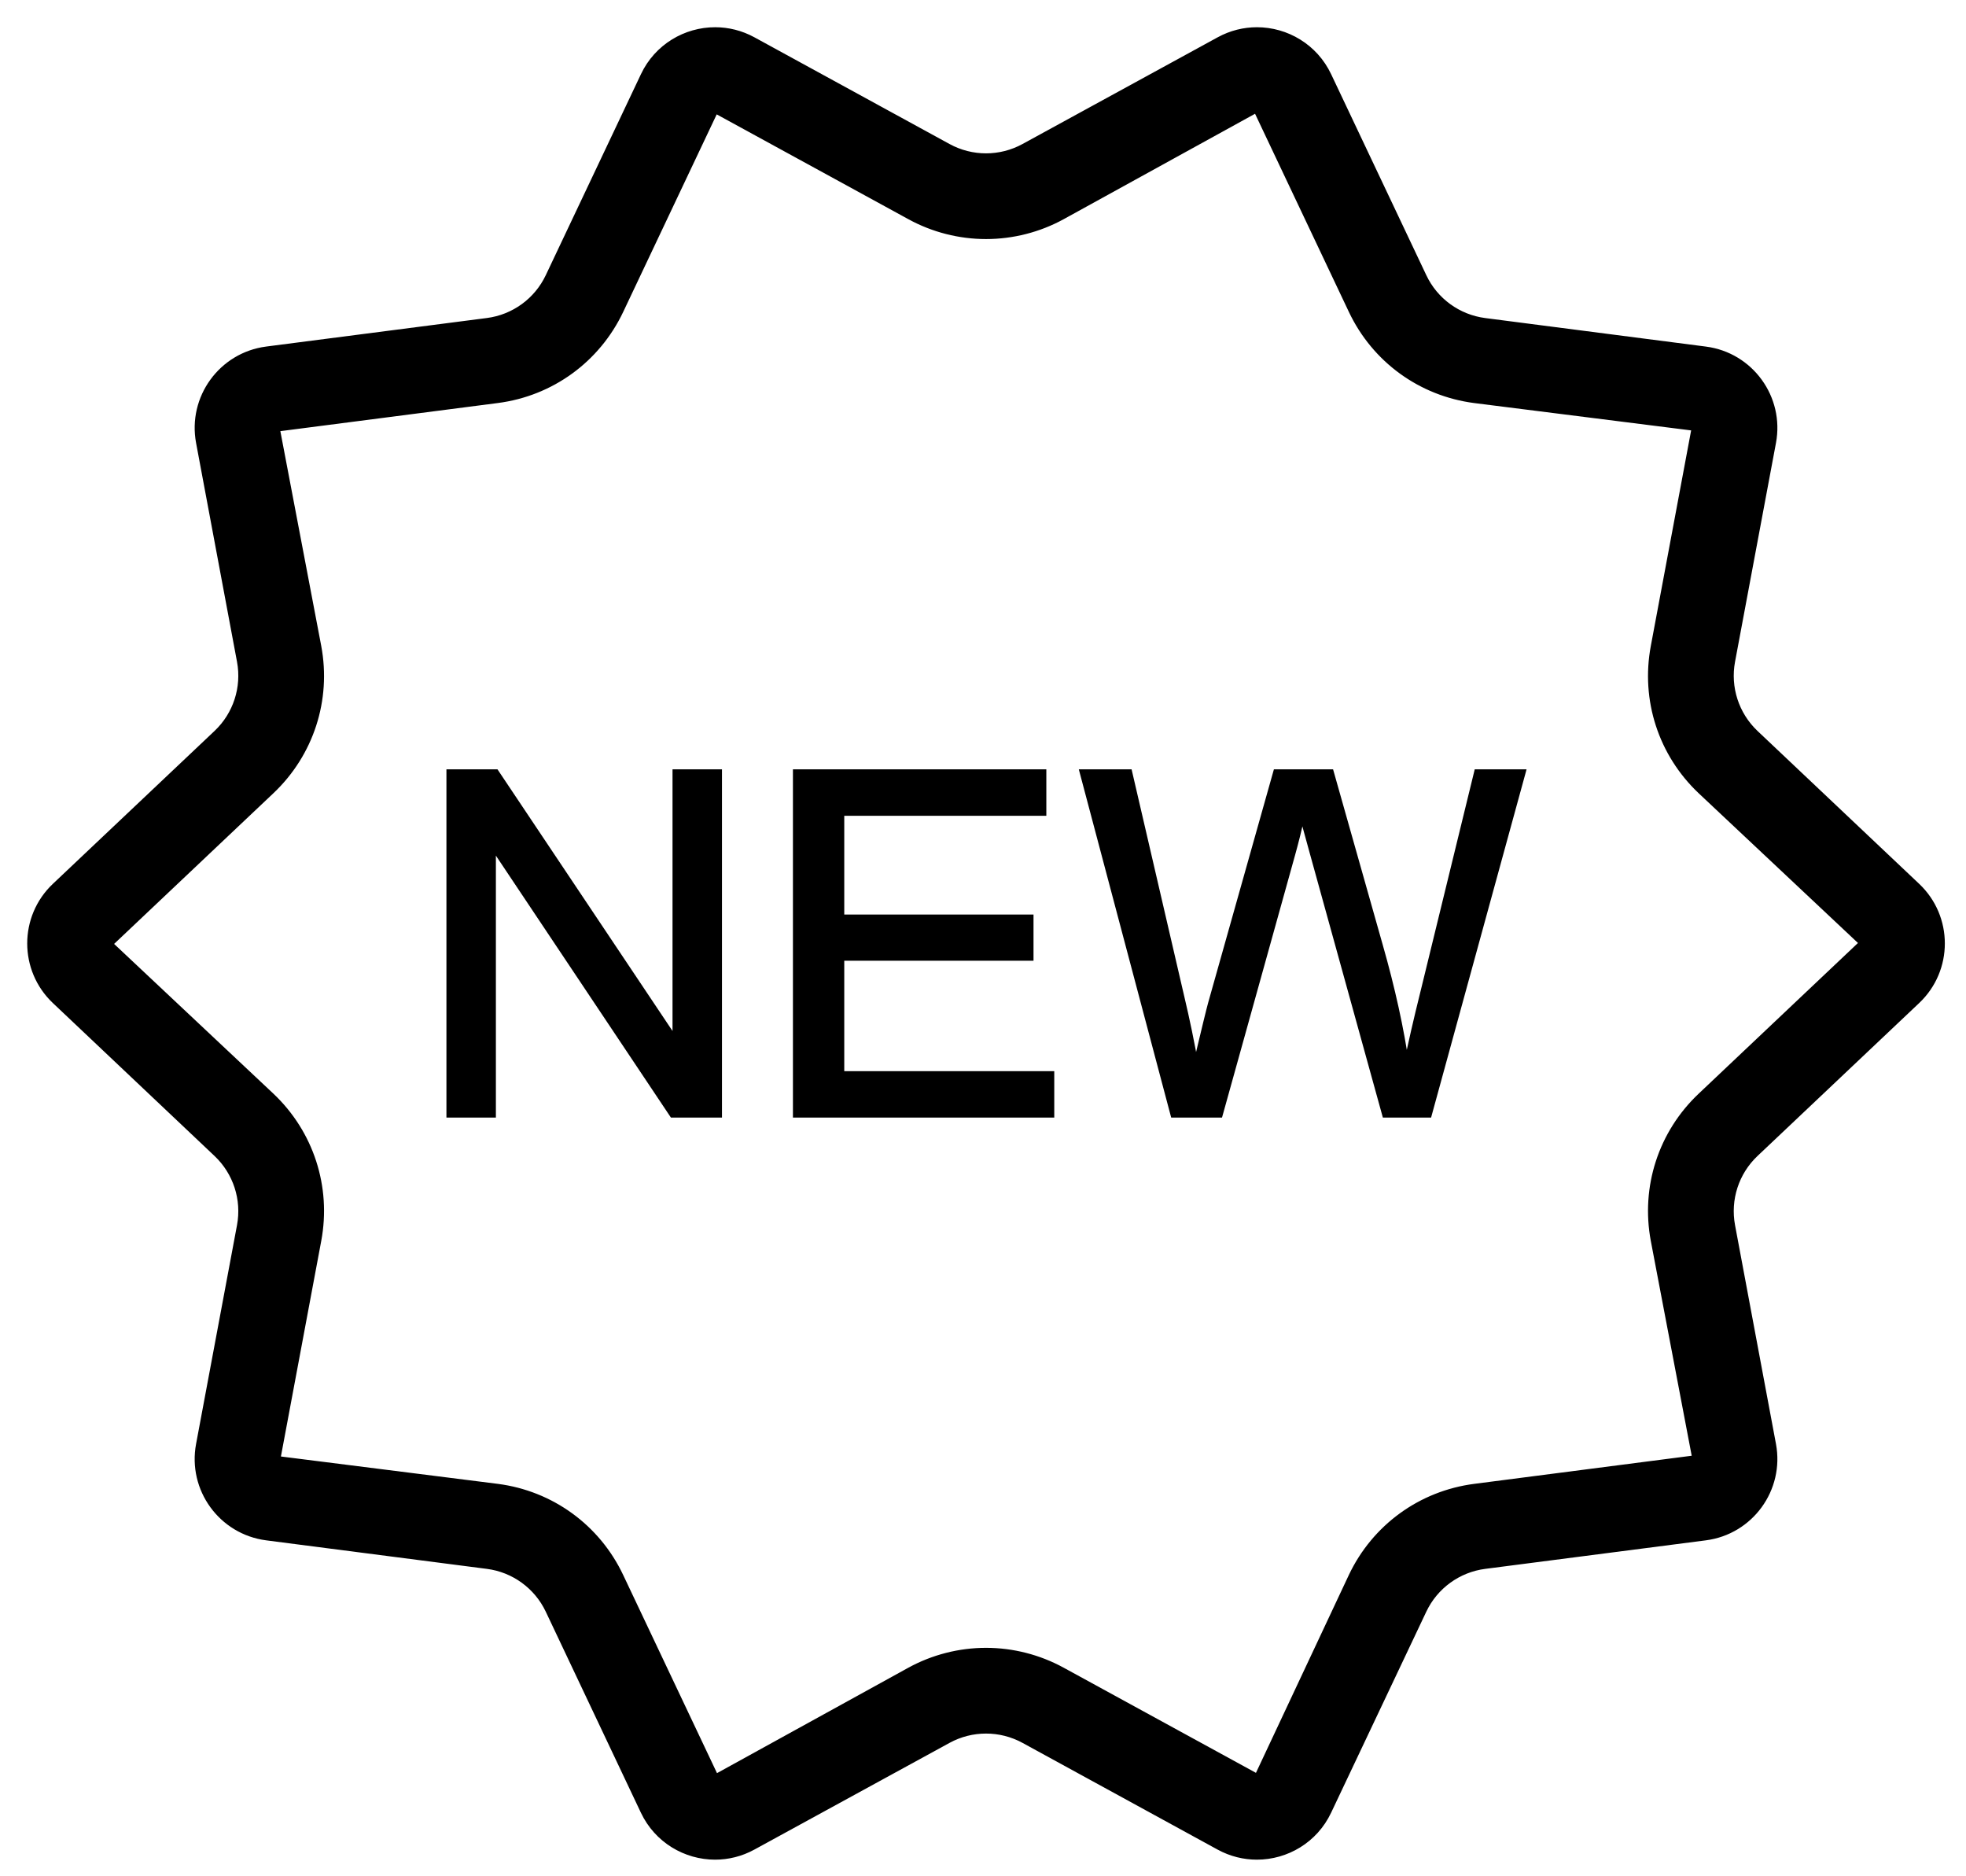
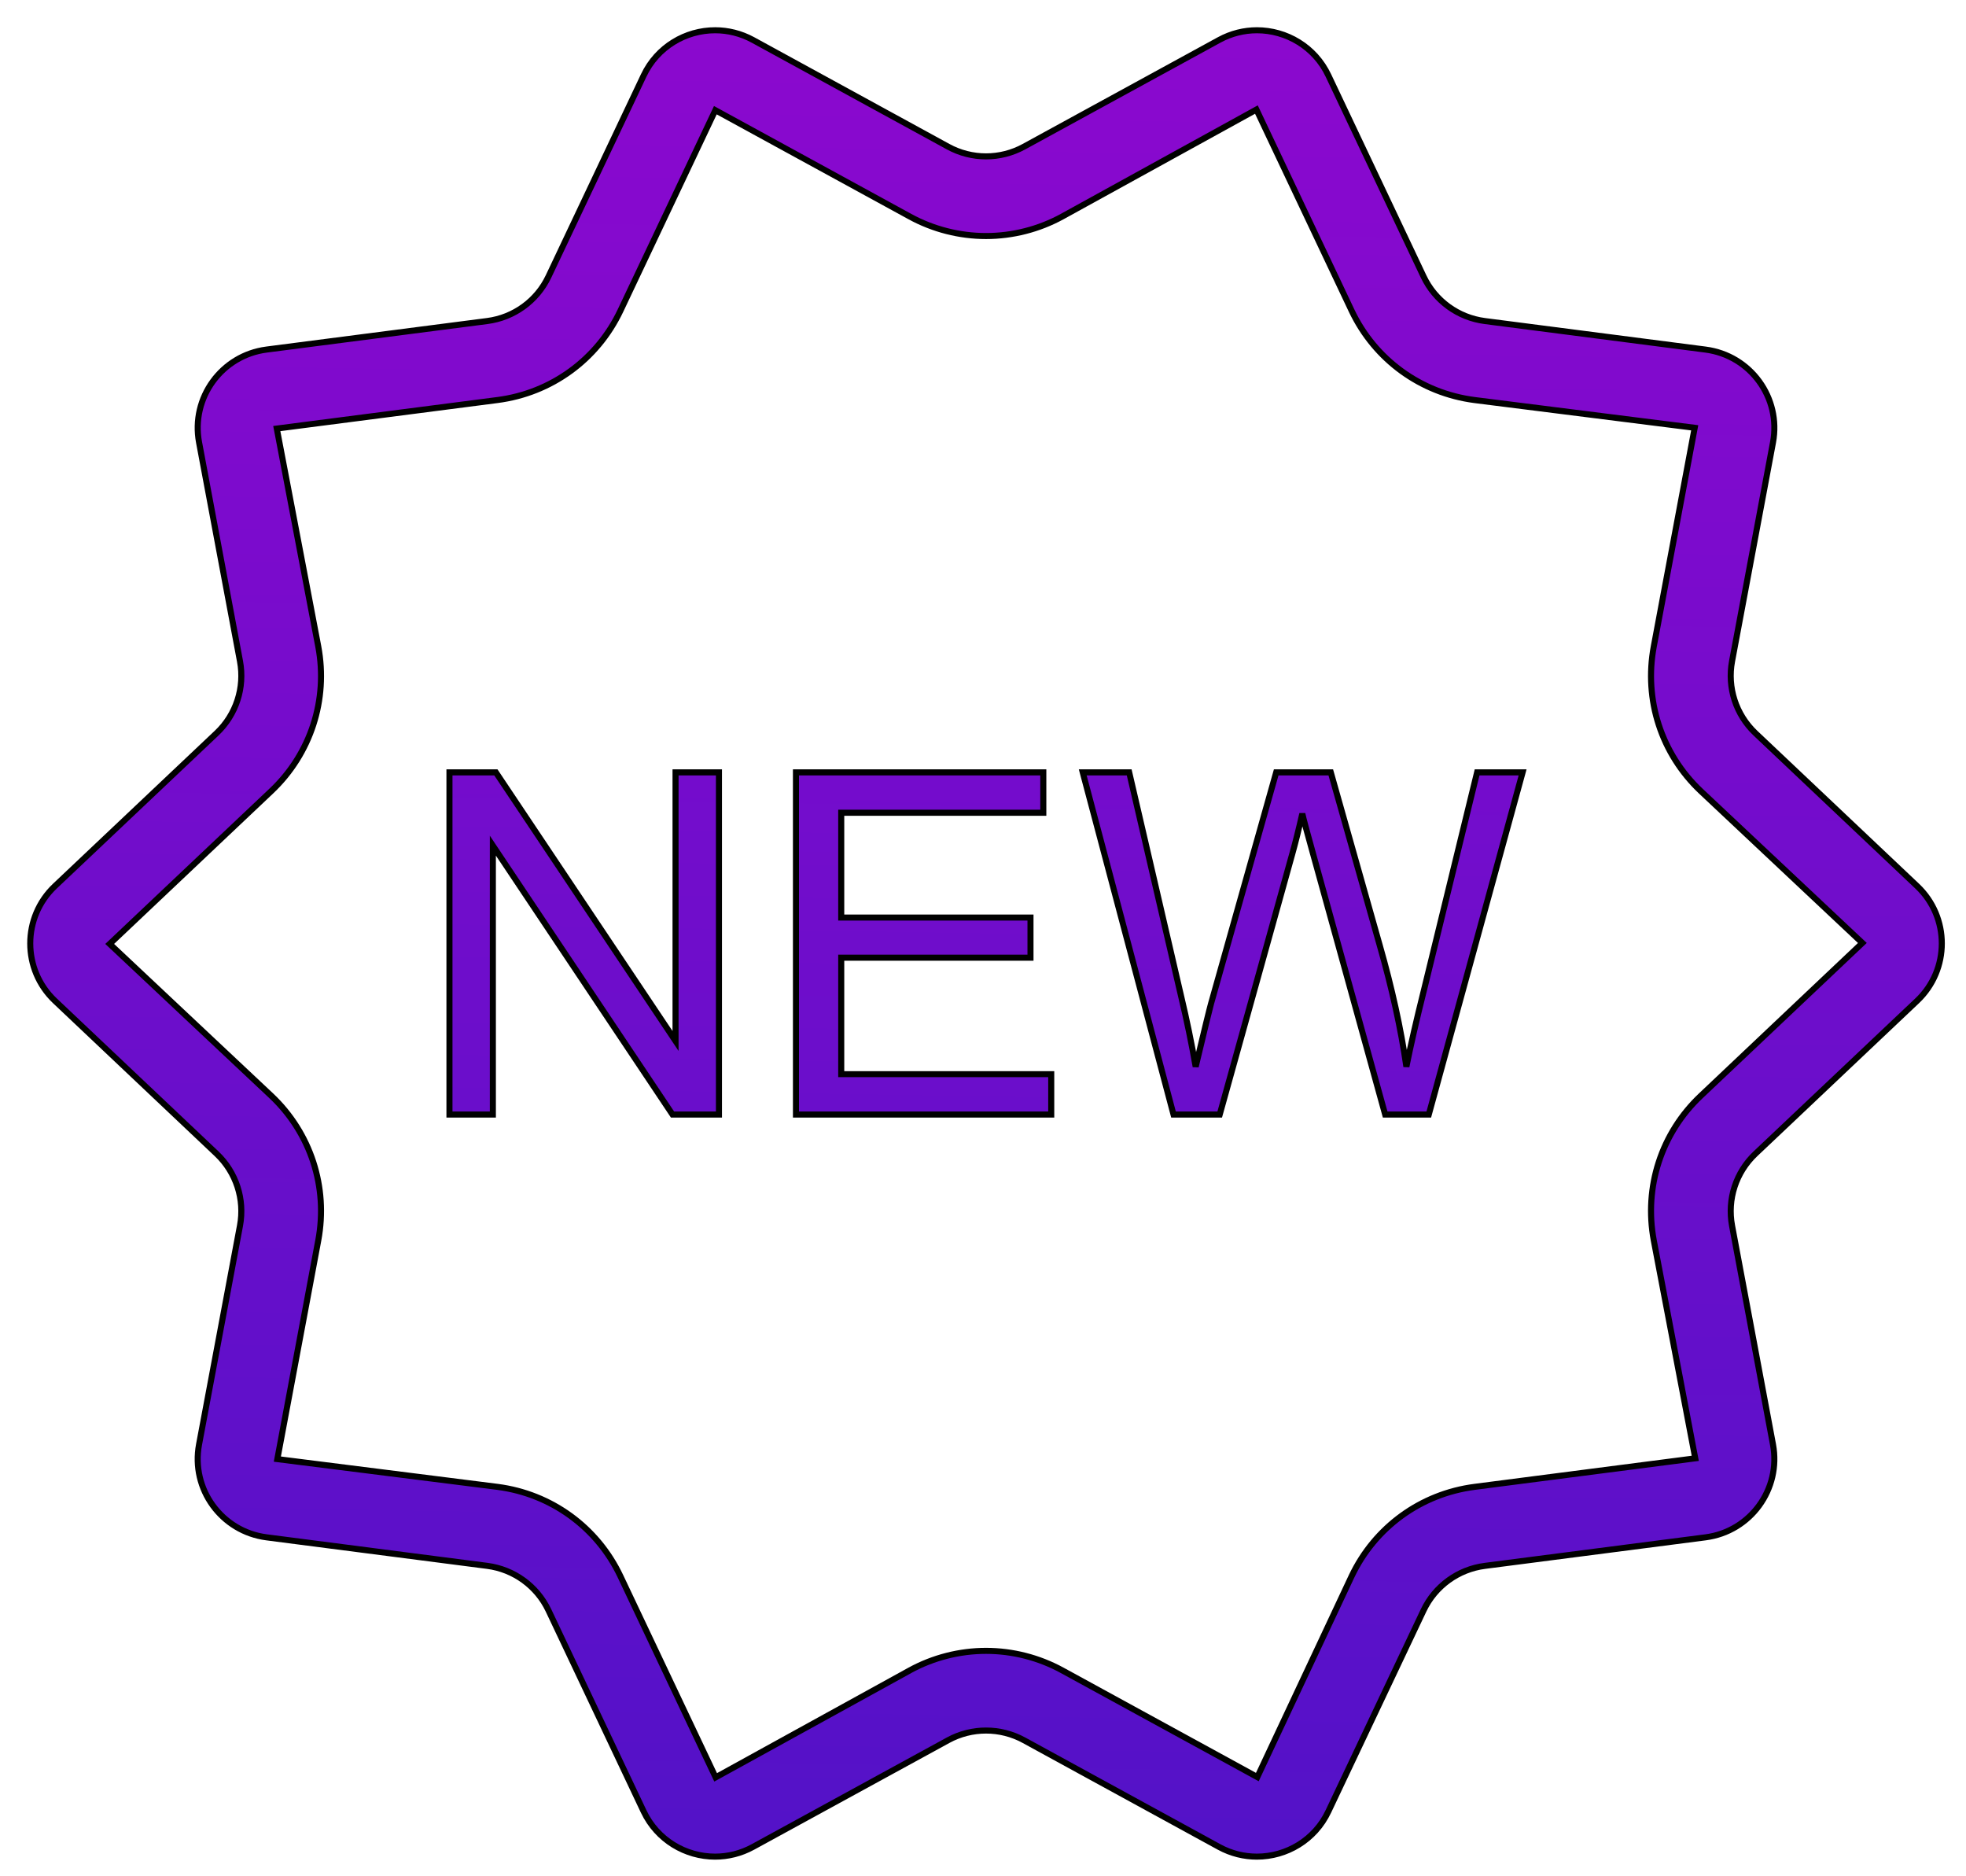
<svg xmlns="http://www.w3.org/2000/svg" width="65" height="62" viewBox="0 0 65 62" fill="none">
  <mask id="path-1-outside-1" maskUnits="userSpaceOnUse" x="0" y="0" width="65" height="62" fill="black">
    <rect fill="white" width="65" height="62" />
-     <path fill-rule="evenodd" clip-rule="evenodd" d="M44.686 10.267L41.539 3.621L35.116 7.159C34.346 7.58 33.477 7.802 32.6 7.802C31.724 7.802 30.854 7.58 30.084 7.159L23.651 3.642L20.514 10.267C19.746 11.888 18.226 12.993 16.447 13.223L9.151 14.166L10.523 21.371C10.852 23.131 10.273 24.916 8.972 26.146L3.626 31.201L8.971 36.224C10.272 37.454 10.852 39.239 10.523 40.999L9.17 48.23L16.446 49.147C18.225 49.377 19.746 50.482 20.514 52.103L23.661 58.749L30.084 55.211C30.854 54.791 31.724 54.568 32.6 54.568C33.477 54.568 34.347 54.791 35.116 55.211L41.569 58.739L44.686 52.104C45.454 50.482 46.974 49.377 48.754 49.147L56.049 48.204L54.677 41C54.348 39.24 54.928 37.454 56.229 36.224L61.574 31.169L56.229 26.146C54.928 24.916 54.348 23.131 54.677 21.371L56.031 14.141L48.754 13.223C46.974 12.993 45.454 11.888 44.686 10.267ZM21.281 2.494C21.73 1.548 22.669 1 23.644 1C24.066 1 24.495 1.103 24.894 1.321L31.348 4.849C31.738 5.062 32.169 5.169 32.6 5.169C33.031 5.169 33.462 5.062 33.852 4.849L40.307 1.321C40.705 1.103 41.134 1 41.557 1C42.531 1 43.471 1.548 43.919 2.494L47.066 9.14C47.447 9.943 48.21 10.498 49.091 10.612L56.387 11.555C57.875 11.747 58.895 13.151 58.619 14.625L57.266 21.855C57.102 22.728 57.393 23.623 58.038 24.233L63.383 29.288C64.472 30.318 64.472 32.052 63.383 33.083L58.038 38.138C57.393 38.747 57.102 39.643 57.265 40.515L58.618 47.746C58.895 49.22 57.874 50.624 56.386 50.816L49.091 51.759C48.209 51.873 47.446 52.428 47.066 53.231L43.919 59.876C43.471 60.823 42.531 61.37 41.556 61.37C41.134 61.37 40.705 61.268 40.306 61.05L33.852 57.522C33.462 57.308 33.031 57.202 32.6 57.202C32.169 57.202 31.738 57.308 31.348 57.522L24.893 61.05C24.495 61.267 24.066 61.37 23.643 61.37C22.669 61.37 21.729 60.823 21.281 59.876L18.134 53.231C17.753 52.427 16.99 51.872 16.109 51.758L8.813 50.816C7.325 50.623 6.305 49.22 6.581 47.745L7.935 40.515C8.098 39.642 7.807 38.747 7.162 38.137L1.817 33.082C0.728 32.052 0.728 30.318 1.817 29.288L7.162 24.233C7.807 23.623 8.098 22.727 7.935 21.855L6.581 14.625C6.305 13.15 7.326 11.747 8.814 11.555L16.109 10.612C16.991 10.498 17.754 9.943 18.134 9.139L21.281 2.494ZM22.335 25.53H23.77V36.84H22.235L16.295 27.953V36.84H14.86V25.53H16.395L22.335 34.41V25.53ZM34.494 25.53H26.316V36.84H34.756V35.505H27.813V31.656H34.07V30.329H27.813V26.865H34.494V25.53ZM48.836 25.53H50.34L47.239 36.84H45.796L43.412 28.223C43.212 27.503 43.093 27.06 43.057 26.896C42.939 27.415 42.829 27.858 42.726 28.223L40.326 36.84H38.799L35.798 25.53H37.333L39.053 32.944C39.239 33.721 39.398 34.492 39.532 35.259C39.82 34.05 39.989 33.353 40.041 33.168L42.193 25.53H43.999L45.619 31.255C46.025 32.674 46.318 34.009 46.498 35.259C46.642 34.544 46.83 33.723 47.062 32.798L48.836 25.53Z" />
  </mask>
  <path fill-rule="evenodd" clip-rule="evenodd" d="M44.686 10.267L41.539 3.621L35.116 7.159C34.346 7.58 33.477 7.802 32.6 7.802C31.724 7.802 30.854 7.58 30.084 7.159L23.651 3.642L20.514 10.267C19.746 11.888 18.226 12.993 16.447 13.223L9.151 14.166L10.523 21.371C10.852 23.131 10.273 24.916 8.972 26.146L3.626 31.201L8.971 36.224C10.272 37.454 10.852 39.239 10.523 40.999L9.17 48.23L16.446 49.147C18.225 49.377 19.746 50.482 20.514 52.103L23.661 58.749L30.084 55.211C30.854 54.791 31.724 54.568 32.6 54.568C33.477 54.568 34.347 54.791 35.116 55.211L41.569 58.739L44.686 52.104C45.454 50.482 46.974 49.377 48.754 49.147L56.049 48.204L54.677 41C54.348 39.24 54.928 37.454 56.229 36.224L61.574 31.169L56.229 26.146C54.928 24.916 54.348 23.131 54.677 21.371L56.031 14.141L48.754 13.223C46.974 12.993 45.454 11.888 44.686 10.267ZM21.281 2.494C21.73 1.548 22.669 1 23.644 1C24.066 1 24.495 1.103 24.894 1.321L31.348 4.849C31.738 5.062 32.169 5.169 32.6 5.169C33.031 5.169 33.462 5.062 33.852 4.849L40.307 1.321C40.705 1.103 41.134 1 41.557 1C42.531 1 43.471 1.548 43.919 2.494L47.066 9.14C47.447 9.943 48.21 10.498 49.091 10.612L56.387 11.555C57.875 11.747 58.895 13.151 58.619 14.625L57.266 21.855C57.102 22.728 57.393 23.623 58.038 24.233L63.383 29.288C64.472 30.318 64.472 32.052 63.383 33.083L58.038 38.138C57.393 38.747 57.102 39.643 57.265 40.515L58.618 47.746C58.895 49.22 57.874 50.624 56.386 50.816L49.091 51.759C48.209 51.873 47.446 52.428 47.066 53.231L43.919 59.876C43.471 60.823 42.531 61.37 41.556 61.37C41.134 61.37 40.705 61.268 40.306 61.05L33.852 57.522C33.462 57.308 33.031 57.202 32.6 57.202C32.169 57.202 31.738 57.308 31.348 57.522L24.893 61.05C24.495 61.267 24.066 61.37 23.643 61.37C22.669 61.37 21.729 60.823 21.281 59.876L18.134 53.231C17.753 52.427 16.99 51.872 16.109 51.758L8.813 50.816C7.325 50.623 6.305 49.22 6.581 47.745L7.935 40.515C8.098 39.642 7.807 38.747 7.162 38.137L1.817 33.082C0.728 32.052 0.728 30.318 1.817 29.288L7.162 24.233C7.807 23.623 8.098 22.727 7.935 21.855L6.581 14.625C6.305 13.15 7.326 11.747 8.814 11.555L16.109 10.612C16.991 10.498 17.754 9.943 18.134 9.139L21.281 2.494ZM22.335 25.53H23.77V36.84H22.235L16.295 27.953V36.84H14.86V25.53H16.395L22.335 34.41V25.53ZM34.494 25.53H26.316V36.84H34.756V35.505H27.813V31.656H34.07V30.329H27.813V26.865H34.494V25.53ZM48.836 25.53H50.34L47.239 36.84H45.796L43.412 28.223C43.212 27.503 43.093 27.06 43.057 26.896C42.939 27.415 42.829 27.858 42.726 28.223L40.326 36.84H38.799L35.798 25.53H37.333L39.053 32.944C39.239 33.721 39.398 34.492 39.532 35.259C39.82 34.05 39.989 33.353 40.041 33.168L42.193 25.53H43.999L45.619 31.255C46.025 32.674 46.318 34.009 46.498 35.259C46.642 34.544 46.83 33.723 47.062 32.798L48.836 25.53Z" fill="url(#paint0_linear)" />
-   <path fill-rule="evenodd" clip-rule="evenodd" d="M44.686 10.267L41.539 3.621L35.116 7.159C34.346 7.58 33.477 7.802 32.6 7.802C31.724 7.802 30.854 7.58 30.084 7.159L23.651 3.642L20.514 10.267C19.746 11.888 18.226 12.993 16.447 13.223L9.151 14.166L10.523 21.371C10.852 23.131 10.273 24.916 8.972 26.146L3.626 31.201L8.971 36.224C10.272 37.454 10.852 39.239 10.523 40.999L9.17 48.23L16.446 49.147C18.225 49.377 19.746 50.482 20.514 52.103L23.661 58.749L30.084 55.211C30.854 54.791 31.724 54.568 32.6 54.568C33.477 54.568 34.347 54.791 35.116 55.211L41.569 58.739L44.686 52.104C45.454 50.482 46.974 49.377 48.754 49.147L56.049 48.204L54.677 41C54.348 39.24 54.928 37.454 56.229 36.224L61.574 31.169L56.229 26.146C54.928 24.916 54.348 23.131 54.677 21.371L56.031 14.141L48.754 13.223C46.974 12.993 45.454 11.888 44.686 10.267ZM21.281 2.494C21.73 1.548 22.669 1 23.644 1C24.066 1 24.495 1.103 24.894 1.321L31.348 4.849C31.738 5.062 32.169 5.169 32.6 5.169C33.031 5.169 33.462 5.062 33.852 4.849L40.307 1.321C40.705 1.103 41.134 1 41.557 1C42.531 1 43.471 1.548 43.919 2.494L47.066 9.14C47.447 9.943 48.21 10.498 49.091 10.612L56.387 11.555C57.875 11.747 58.895 13.151 58.619 14.625L57.266 21.855C57.102 22.728 57.393 23.623 58.038 24.233L63.383 29.288C64.472 30.318 64.472 32.052 63.383 33.083L58.038 38.138C57.393 38.747 57.102 39.643 57.265 40.515L58.618 47.746C58.895 49.22 57.874 50.624 56.386 50.816L49.091 51.759C48.209 51.873 47.446 52.428 47.066 53.231L43.919 59.876C43.471 60.823 42.531 61.37 41.556 61.37C41.134 61.37 40.705 61.268 40.306 61.05L33.852 57.522C33.462 57.308 33.031 57.202 32.6 57.202C32.169 57.202 31.738 57.308 31.348 57.522L24.893 61.05C24.495 61.267 24.066 61.37 23.643 61.37C22.669 61.37 21.729 60.823 21.281 59.876L18.134 53.231C17.753 52.427 16.99 51.872 16.109 51.758L8.813 50.816C7.325 50.623 6.305 49.22 6.581 47.745L7.935 40.515C8.098 39.642 7.807 38.747 7.162 38.137L1.817 33.082C0.728 32.052 0.728 30.318 1.817 29.288L7.162 24.233C7.807 23.623 8.098 22.727 7.935 21.855L6.581 14.625C6.305 13.15 7.326 11.747 8.814 11.555L16.109 10.612C16.991 10.498 17.754 9.943 18.134 9.139L21.281 2.494ZM22.335 25.53H23.77V36.84H22.235L16.295 27.953V36.84H14.86V25.53H16.395L22.335 34.41V25.53ZM34.494 25.53H26.316V36.84H34.756V35.505H27.813V31.656H34.07V30.329H27.813V26.865H34.494V25.53ZM48.836 25.53H50.34L47.239 36.84H45.796L43.412 28.223C43.212 27.503 43.093 27.06 43.057 26.896C42.939 27.415 42.829 27.858 42.726 28.223L40.326 36.84H38.799L35.798 25.53H37.333L39.053 32.944C39.239 33.721 39.398 34.492 39.532 35.259C39.82 34.05 39.989 33.353 40.041 33.168L42.193 25.53H43.999L45.619 31.255C46.025 32.674 46.318 34.009 46.498 35.259C46.642 34.544 46.83 33.723 47.062 32.798L48.836 25.53Z" fill="black" />
  <path d="M41.539 3.621L41.63 3.579L41.584 3.483L41.491 3.534L41.539 3.621ZM44.686 10.267L44.776 10.224L44.776 10.224L44.686 10.267ZM35.116 7.159L35.164 7.247L35.164 7.247L35.116 7.159ZM30.084 7.159L30.036 7.247L30.036 7.247L30.084 7.159ZM23.651 3.642L23.699 3.555L23.606 3.504L23.561 3.6L23.651 3.642ZM20.514 10.267L20.605 10.309L20.514 10.267ZM16.447 13.223L16.434 13.124H16.434L16.447 13.223ZM9.151 14.166L9.138 14.067L9.033 14.081L9.053 14.185L9.151 14.166ZM10.523 21.371L10.621 21.352L10.621 21.352L10.523 21.371ZM8.972 26.146L9.04 26.219L9.04 26.219L8.972 26.146ZM3.626 31.201L3.558 31.128L3.481 31.201L3.558 31.274L3.626 31.201ZM8.971 36.224L9.04 36.151L9.04 36.151L8.971 36.224ZM10.523 40.999L10.621 41.018L10.523 40.999ZM9.17 48.23L9.071 48.211L9.052 48.316L9.157 48.329L9.17 48.23ZM16.446 49.147L16.459 49.048L16.459 49.048L16.446 49.147ZM20.514 52.103L20.604 52.061L20.604 52.061L20.514 52.103ZM23.661 58.749L23.57 58.792L23.616 58.888L23.709 58.837L23.661 58.749ZM30.084 55.211L30.036 55.123L30.036 55.123L30.084 55.211ZM32.6 54.568L32.6 54.468H32.6V54.568ZM35.116 55.211L35.068 55.299L35.068 55.299L35.116 55.211ZM41.569 58.739L41.521 58.827L41.615 58.878L41.66 58.782L41.569 58.739ZM44.686 52.104L44.595 52.061L44.595 52.061L44.686 52.104ZM48.754 49.147L48.766 49.246L48.754 49.147ZM56.049 48.204L56.062 48.303L56.167 48.29L56.147 48.186L56.049 48.204ZM54.677 41L54.579 41.018L54.579 41.018L54.677 41ZM56.229 36.224L56.297 36.297L56.297 36.297L56.229 36.224ZM61.574 31.169L61.642 31.242L61.719 31.169L61.642 31.096L61.574 31.169ZM56.229 26.146L56.16 26.219L56.16 26.219L56.229 26.146ZM54.677 21.371L54.579 21.353V21.353L54.677 21.371ZM56.031 14.141L56.129 14.159L56.148 14.055L56.043 14.041L56.031 14.141ZM48.754 13.223L48.741 13.323L48.741 13.323L48.754 13.223ZM21.281 2.494L21.191 2.452V2.452L21.281 2.494ZM24.894 1.321L24.942 1.233L24.942 1.233L24.894 1.321ZM31.348 4.849L31.395 4.761L31.395 4.761L31.348 4.849ZM33.852 4.849L33.805 4.761L33.805 4.761L33.852 4.849ZM40.307 1.321L40.259 1.233V1.233L40.307 1.321ZM41.557 1L41.557 0.9L41.557 1ZM43.919 2.494L43.829 2.537L43.829 2.537L43.919 2.494ZM47.066 9.14L47.157 9.097L47.157 9.097L47.066 9.14ZM49.091 10.612L49.079 10.711L49.091 10.612ZM56.387 11.555L56.4 11.456L56.387 11.555ZM58.619 14.625L58.521 14.607V14.607L58.619 14.625ZM57.266 21.855L57.364 21.874V21.874L57.266 21.855ZM58.038 24.233L58.107 24.161V24.161L58.038 24.233ZM63.383 29.288L63.452 29.215L63.383 29.288ZM63.383 33.083L63.314 33.01L63.383 33.083ZM58.038 38.138L58.107 38.21L58.107 38.21L58.038 38.138ZM57.265 40.515L57.167 40.534V40.534L57.265 40.515ZM58.618 47.746L58.52 47.764L58.618 47.746ZM56.386 50.816L56.399 50.915L56.386 50.816ZM49.091 51.759L49.078 51.66L49.091 51.759ZM47.066 53.231L46.975 53.188V53.188L47.066 53.231ZM43.919 59.876L44.009 59.919V59.919L43.919 59.876ZM40.306 61.05L40.258 61.138L40.306 61.05ZM33.852 57.522L33.901 57.434L33.852 57.522ZM32.6 57.202L32.6 57.102L32.6 57.202ZM31.348 57.522L31.299 57.434L31.299 57.434L31.348 57.522ZM24.893 61.05L24.941 61.137L24.941 61.137L24.893 61.05ZM21.281 59.876L21.371 59.833L21.371 59.833L21.281 59.876ZM18.134 53.231L18.224 53.188V53.188L18.134 53.231ZM16.109 51.758L16.122 51.659H16.122L16.109 51.758ZM8.813 50.816L8.8 50.915L8.813 50.816ZM6.581 47.745L6.483 47.727L6.483 47.727L6.581 47.745ZM7.935 40.515L7.836 40.496H7.836L7.935 40.515ZM7.162 38.137L7.093 38.21L7.162 38.137ZM1.817 33.082L1.748 33.155H1.748L1.817 33.082ZM1.817 29.288L1.748 29.215H1.748L1.817 29.288ZM7.162 24.233L7.231 24.305L7.231 24.305L7.162 24.233ZM7.935 21.855L7.836 21.874L7.836 21.874L7.935 21.855ZM6.581 14.625L6.68 14.606L6.581 14.625ZM8.814 11.555L8.826 11.654L8.814 11.555ZM16.109 10.612L16.096 10.512H16.096L16.109 10.612ZM18.134 9.139L18.225 9.182V9.182L18.134 9.139ZM23.77 25.53H23.87V25.43H23.77V25.53ZM22.335 25.53V25.43H22.235V25.53H22.335ZM23.77 36.84V36.94H23.87V36.84H23.77ZM22.235 36.84L22.152 36.896L22.182 36.94H22.235V36.84ZM16.295 27.953L16.378 27.897L16.195 27.623V27.953H16.295ZM16.295 36.84V36.94H16.395V36.84H16.295ZM14.86 36.84H14.76V36.94H14.86V36.84ZM14.86 25.53V25.43H14.76V25.53H14.86ZM16.395 25.53L16.478 25.475L16.448 25.43H16.395V25.53ZM22.335 34.41L22.252 34.466L22.435 34.739V34.41H22.335ZM26.316 25.53V25.43H26.216V25.53H26.316ZM34.494 25.53H34.594V25.43H34.494V25.53ZM26.316 36.84H26.216V36.94H26.316V36.84ZM34.756 36.84V36.94H34.856V36.84H34.756ZM34.756 35.505H34.856V35.406H34.756V35.505ZM27.813 35.505H27.713V35.605H27.813V35.505ZM27.813 31.656V31.556H27.713V31.656H27.813ZM34.07 31.656V31.756H34.17V31.656H34.07ZM34.07 30.329H34.17V30.229H34.07V30.329ZM27.813 30.329H27.713V30.429H27.813V30.329ZM27.813 26.865V26.765H27.713V26.865H27.813ZM34.494 26.865V26.965H34.594V26.865H34.494ZM50.34 25.53L50.437 25.557L50.471 25.43H50.34V25.53ZM48.836 25.53V25.43H48.757L48.739 25.506L48.836 25.53ZM47.239 36.84V36.94H47.315L47.335 36.867L47.239 36.84ZM45.796 36.84L45.7 36.867L45.72 36.94H45.796V36.84ZM43.412 28.223L43.509 28.196L43.509 28.196L43.412 28.223ZM43.057 26.896L43.155 26.874L42.96 26.873L43.057 26.896ZM42.726 28.223L42.63 28.195L42.629 28.196L42.726 28.223ZM40.326 36.84V36.94H40.402L40.423 36.867L40.326 36.84ZM38.799 36.84L38.702 36.866L38.722 36.94H38.799V36.84ZM35.798 25.53V25.43H35.668L35.701 25.556L35.798 25.53ZM37.333 25.53L37.431 25.508L37.413 25.43H37.333V25.53ZM39.053 32.944L38.956 32.967L38.956 32.967L39.053 32.944ZM39.532 35.259L39.433 35.276L39.629 35.282L39.532 35.259ZM40.041 33.168L39.945 33.141L39.945 33.141L40.041 33.168ZM42.193 25.53V25.43H42.118L42.097 25.503L42.193 25.53ZM43.999 25.53L44.095 25.503L44.074 25.43H43.999V25.53ZM45.619 31.255L45.523 31.282L45.523 31.282L45.619 31.255ZM46.498 35.259L46.399 35.273L46.596 35.278L46.498 35.259ZM47.062 32.798L47.158 32.822L47.159 32.821L47.062 32.798ZM41.449 3.664L44.596 10.309L44.776 10.224L41.63 3.579L41.449 3.664ZM35.164 7.247L41.588 3.709L41.491 3.534L35.067 7.072L35.164 7.247ZM32.6 7.902C33.493 7.902 34.38 7.676 35.164 7.247L35.068 7.072C34.313 7.484 33.46 7.702 32.6 7.702V7.902ZM30.036 7.247C30.82 7.676 31.707 7.902 32.6 7.902V7.702C31.74 7.702 30.887 7.484 30.132 7.072L30.036 7.247ZM23.603 3.73L30.036 7.247L30.132 7.072L23.699 3.555L23.603 3.73ZM20.605 10.309L23.741 3.685L23.561 3.6L20.424 10.224L20.605 10.309ZM16.459 13.322C18.272 13.088 19.822 11.961 20.605 10.309L20.424 10.224C19.671 11.814 18.179 12.899 16.434 13.124L16.459 13.322ZM9.164 14.265L16.459 13.322L16.434 13.124L9.138 14.067L9.164 14.265ZM10.621 21.352L9.249 14.147L9.053 14.185L10.425 21.39L10.621 21.352ZM9.04 26.219C10.366 24.965 10.957 23.145 10.621 21.352L10.425 21.389C10.748 23.116 10.179 24.866 8.903 26.073L9.04 26.219ZM3.695 31.274L9.04 26.219L8.903 26.073L3.558 31.128L3.695 31.274ZM9.04 36.151L3.695 31.128L3.558 31.274L8.903 36.297L9.04 36.151ZM10.621 41.018C10.957 39.224 10.366 37.405 9.04 36.151L8.903 36.297C10.179 37.504 10.748 39.254 10.425 40.981L10.621 41.018ZM9.268 48.248L10.621 41.018L10.425 40.981L9.071 48.211L9.268 48.248ZM16.459 49.048L9.182 48.13L9.157 48.329L16.434 49.246L16.459 49.048ZM20.604 52.061C19.822 50.409 18.272 49.282 16.459 49.048L16.433 49.246C18.179 49.472 19.67 50.556 20.424 52.146L20.604 52.061ZM23.751 58.706L20.604 52.061L20.424 52.146L23.57 58.792L23.751 58.706ZM30.036 55.123L23.613 58.661L23.709 58.837L30.133 55.299L30.036 55.123ZM32.6 54.468C31.707 54.468 30.82 54.695 30.036 55.123L30.132 55.299C30.887 54.886 31.74 54.668 32.6 54.668V54.468ZM35.164 55.123C34.38 54.695 33.493 54.468 32.6 54.468L32.6 54.668C33.46 54.668 34.313 54.886 35.068 55.299L35.164 55.123ZM41.617 58.651L35.164 55.123L35.068 55.299L41.521 58.827L41.617 58.651ZM44.595 52.061L41.479 58.697L41.66 58.782L44.776 52.146L44.595 52.061ZM48.741 49.048C46.928 49.282 45.378 50.409 44.595 52.061L44.776 52.147C45.529 50.556 47.021 49.472 48.766 49.246L48.741 49.048ZM56.036 48.105L48.741 49.048L48.766 49.246L56.062 48.303L56.036 48.105ZM54.579 41.018L55.951 48.223L56.147 48.186L54.775 40.981L54.579 41.018ZM56.16 36.152C54.834 37.405 54.243 39.225 54.579 41.018L54.775 40.981C54.452 39.255 55.021 37.504 56.297 36.297L56.16 36.152ZM61.505 31.097L56.16 36.152L56.297 36.297L61.642 31.242L61.505 31.097ZM56.16 26.219L61.505 31.242L61.642 31.096L56.297 26.074L56.16 26.219ZM54.579 21.353C54.243 23.146 54.834 24.965 56.16 26.219L56.297 26.074C55.021 24.867 54.452 23.116 54.775 21.389L54.579 21.353ZM55.932 14.122L54.579 21.353L54.775 21.389L56.129 14.159L55.932 14.122ZM48.741 13.323L56.018 14.24L56.043 14.041L48.766 13.124L48.741 13.323ZM44.596 10.309C45.378 11.962 46.928 13.088 48.741 13.323L48.767 13.124C47.021 12.899 45.53 11.815 44.776 10.224L44.596 10.309ZM23.644 0.9C22.632 0.9 21.656 1.468 21.191 2.452L21.372 2.537C21.803 1.627 22.706 1.1 23.644 1.1V0.9ZM24.942 1.233C24.528 1.007 24.083 0.9 23.644 0.9V1.1C24.05 1.1 24.462 1.199 24.846 1.408L24.942 1.233ZM31.395 4.761L24.942 1.233L24.846 1.408L31.3 4.936L31.395 4.761ZM32.6 5.069C32.185 5.069 31.771 4.966 31.395 4.761L31.3 4.936C31.705 5.158 32.152 5.269 32.6 5.269V5.069ZM33.805 4.761C33.429 4.966 33.015 5.069 32.6 5.069V5.269C33.048 5.269 33.495 5.158 33.901 4.936L33.805 4.761ZM40.259 1.233L33.805 4.761L33.901 4.936L40.355 1.408L40.259 1.233ZM41.557 0.9C41.118 0.9 40.672 1.007 40.259 1.233L40.355 1.408C40.738 1.199 41.151 1.1 41.557 1.1L41.557 0.9ZM44.01 2.452C43.544 1.468 42.568 0.9 41.557 0.9L41.557 1.1C42.494 1.1 43.398 1.627 43.829 2.537L44.01 2.452ZM47.157 9.097L44.01 2.452L43.829 2.537L46.976 9.183L47.157 9.097ZM49.104 10.513C48.256 10.403 47.522 9.87 47.157 9.097L46.976 9.183C47.371 10.017 48.163 10.593 49.079 10.711L49.104 10.513ZM56.4 11.456L49.104 10.513L49.079 10.711L56.374 11.654L56.4 11.456ZM58.717 14.643C59.004 13.113 57.944 11.655 56.4 11.456L56.374 11.654C57.805 11.839 58.786 13.189 58.521 14.607L58.717 14.643ZM57.364 21.874L58.717 14.643L58.521 14.607L57.167 21.837L57.364 21.874ZM58.107 24.161C57.487 23.574 57.207 22.713 57.364 21.874L57.167 21.837C56.998 22.743 57.3 23.673 57.969 24.306L58.107 24.161ZM63.452 29.215L58.107 24.161L57.969 24.306L63.314 29.361L63.452 29.215ZM63.452 33.155C64.583 32.085 64.583 30.285 63.452 29.215L63.314 29.361C64.362 30.351 64.362 32.019 63.314 33.01L63.452 33.155ZM58.107 38.21L63.452 33.155L63.314 33.01L57.969 38.065L58.107 38.21ZM57.364 40.497C57.207 39.658 57.486 38.797 58.107 38.21L57.969 38.065C57.3 38.698 56.998 39.628 57.167 40.534L57.364 40.497ZM58.717 47.727L57.364 40.497L57.167 40.534L58.52 47.764L58.717 47.727ZM56.399 50.915C57.944 50.715 59.003 49.258 58.717 47.727L58.52 47.764C58.786 49.182 57.804 50.532 56.374 50.717L56.399 50.915ZM49.104 51.858L56.399 50.915L56.374 50.717L49.078 51.66L49.104 51.858ZM47.156 53.274C47.522 52.501 48.256 51.968 49.104 51.858L49.078 51.66C48.163 51.778 47.37 52.354 46.975 53.188L47.156 53.274ZM44.009 59.919L47.156 53.274L46.975 53.188L43.828 59.833L44.009 59.919ZM41.556 61.47C42.568 61.47 43.544 60.902 44.009 59.919L43.828 59.833C43.397 60.744 42.494 61.27 41.556 61.27V61.47ZM40.258 61.138C40.672 61.364 41.117 61.47 41.556 61.47V61.27C41.15 61.27 40.738 61.172 40.354 60.962L40.258 61.138ZM33.805 57.609L40.258 61.138L40.354 60.962L33.901 57.434L33.805 57.609ZM32.6 57.302C33.015 57.302 33.429 57.404 33.805 57.609L33.901 57.434C33.495 57.212 33.048 57.102 32.6 57.102L32.6 57.302ZM31.395 57.609C31.771 57.404 32.185 57.302 32.6 57.302L32.6 57.102C32.152 57.102 31.705 57.212 31.299 57.434L31.395 57.609ZM24.941 61.137L31.395 57.609L31.299 57.434L24.845 60.962L24.941 61.137ZM23.643 61.47C24.082 61.47 24.528 61.363 24.941 61.137L24.845 60.962C24.462 61.171 24.049 61.27 23.643 61.27V61.47ZM21.19 59.919C21.656 60.902 22.632 61.47 23.643 61.47V61.27C22.706 61.27 21.802 60.744 21.371 59.833L21.19 59.919ZM18.044 53.273L21.19 59.919L21.371 59.833L18.224 53.188L18.044 53.273ZM16.096 51.858C16.944 51.967 17.678 52.501 18.044 53.273L18.224 53.188C17.829 52.354 17.037 51.778 16.122 51.659L16.096 51.858ZM8.8 50.915L16.096 51.858L16.122 51.659L8.826 50.716L8.8 50.915ZM6.483 47.727C6.196 49.258 7.256 50.715 8.8 50.915L8.826 50.716C7.395 50.531 6.414 49.182 6.679 47.764L6.483 47.727ZM7.836 40.496L6.483 47.727L6.679 47.764L8.033 40.533L7.836 40.496ZM7.093 38.21C7.713 38.796 7.993 39.658 7.836 40.496L8.033 40.533C8.202 39.627 7.9 38.698 7.231 38.065L7.093 38.21ZM1.748 33.155L7.093 38.21L7.231 38.065L1.886 33.01L1.748 33.155ZM1.748 29.215C0.617 30.285 0.617 32.085 1.748 33.155L1.886 33.01C0.838 32.019 0.838 30.351 1.886 29.361L1.748 29.215ZM7.094 24.16L1.748 29.215L1.886 29.361L7.231 24.305L7.094 24.16ZM7.836 21.874C7.993 22.712 7.714 23.574 7.094 24.16L7.231 24.305C7.9 23.672 8.203 22.743 8.033 21.837L7.836 21.874ZM6.483 14.643L7.836 21.874L8.033 21.837L6.68 14.606L6.483 14.643ZM8.801 11.455C7.256 11.655 6.197 13.112 6.483 14.643L6.68 14.606C6.414 13.188 7.396 11.839 8.826 11.654L8.801 11.455ZM16.096 10.512L8.801 11.455L8.826 11.654L16.122 10.711L16.096 10.512ZM18.044 9.097C17.678 9.869 16.944 10.403 16.096 10.512L16.122 10.711C17.037 10.592 17.83 10.017 18.225 9.182L18.044 9.097ZM21.191 2.452L18.044 9.097L18.225 9.182L21.372 2.537L21.191 2.452ZM23.77 25.43H22.335V25.63H23.77V25.43ZM23.87 36.84V25.53H23.67V36.84H23.87ZM22.235 36.94H23.77V36.74H22.235V36.94ZM16.212 28.008L22.152 36.896L22.318 36.785L16.378 27.897L16.212 28.008ZM16.395 36.84V27.953H16.195V36.84H16.395ZM14.86 36.94H16.295V36.74H14.86V36.94ZM14.76 25.53V36.84H14.96V25.53H14.76ZM16.395 25.43H14.86V25.63H16.395V25.43ZM22.419 34.354L16.478 25.475L16.312 25.586L22.252 34.466L22.419 34.354ZM22.235 25.53V34.41H22.435V25.53H22.235ZM26.316 25.63H34.494V25.43H26.316V25.63ZM26.416 36.84V25.53H26.216V36.84H26.416ZM34.756 36.74H26.316V36.94H34.756V36.74ZM34.656 35.505V36.84H34.856V35.505H34.656ZM27.813 35.605H34.756V35.406H27.813V35.605ZM27.713 31.656V35.505H27.913V31.656H27.713ZM34.07 31.556H27.813V31.756H34.07V31.556ZM33.97 30.329V31.656H34.17V30.329H33.97ZM27.813 30.429H34.07V30.229H27.813V30.429ZM27.713 26.865V30.329H27.913V26.865H27.713ZM34.494 26.765H27.813V26.965H34.494V26.765ZM34.394 25.53V26.865H34.594V25.53H34.394ZM50.34 25.43H48.836V25.63H50.34V25.43ZM47.335 36.867L50.437 25.557L50.244 25.504L47.142 36.814L47.335 36.867ZM45.796 36.94H47.239V36.74H45.796V36.94ZM43.316 28.249L45.7 36.867L45.893 36.813L43.509 28.196L43.316 28.249ZM42.96 26.917C42.996 27.085 43.116 27.531 43.316 28.25L43.509 28.196C43.308 27.475 43.19 27.035 43.155 26.874L42.96 26.917ZM42.822 28.25C42.925 27.883 43.036 27.438 43.155 26.918L42.96 26.873C42.842 27.392 42.732 27.832 42.63 28.195L42.822 28.25ZM40.423 36.867L42.822 28.25L42.629 28.196L40.23 36.813L40.423 36.867ZM38.799 36.94H40.326V36.74H38.799V36.94ZM35.701 25.556L38.702 36.866L38.895 36.815L35.894 25.505L35.701 25.556ZM37.333 25.43H35.798V25.63H37.333V25.43ZM39.151 32.922L37.431 25.508L37.236 25.553L38.956 32.967L39.151 32.922ZM39.63 35.241C39.496 34.473 39.336 33.7 39.151 32.921L38.956 32.967C39.141 33.742 39.3 34.511 39.433 35.276L39.63 35.241ZM39.945 33.141C39.892 33.329 39.722 34.028 39.434 35.235L39.629 35.282C39.917 34.072 40.087 33.377 40.137 33.195L39.945 33.141ZM42.097 25.503L39.945 33.141L40.137 33.195L42.29 25.557L42.097 25.503ZM43.999 25.43H42.193V25.63H43.999V25.43ZM45.715 31.227L44.095 25.503L43.902 25.557L45.523 31.282L45.715 31.227ZM46.597 35.244C46.416 33.989 46.122 32.65 45.715 31.227L45.523 31.282C45.928 32.698 46.22 34.028 46.399 35.273L46.597 35.244ZM46.964 32.773C46.733 33.7 46.545 34.522 46.4 35.239L46.596 35.278C46.74 34.565 46.927 33.746 47.158 32.822L46.964 32.773ZM48.739 25.506L46.964 32.774L47.159 32.821L48.933 25.554L48.739 25.506Z" fill="black" mask="url(#path-1-outside-1)" />
  <defs>
    <linearGradient id="paint0_linear" x1="41.058" y1="-56.316" x2="39.058" y2="61.68" gradientUnits="userSpaceOnUse">
      <stop stop-color="#C100D6" />
      <stop offset="0.516" stop-color="#8809CE" />
      <stop offset="1" stop-color="#5312C8" />
    </linearGradient>
  </defs>
</svg>